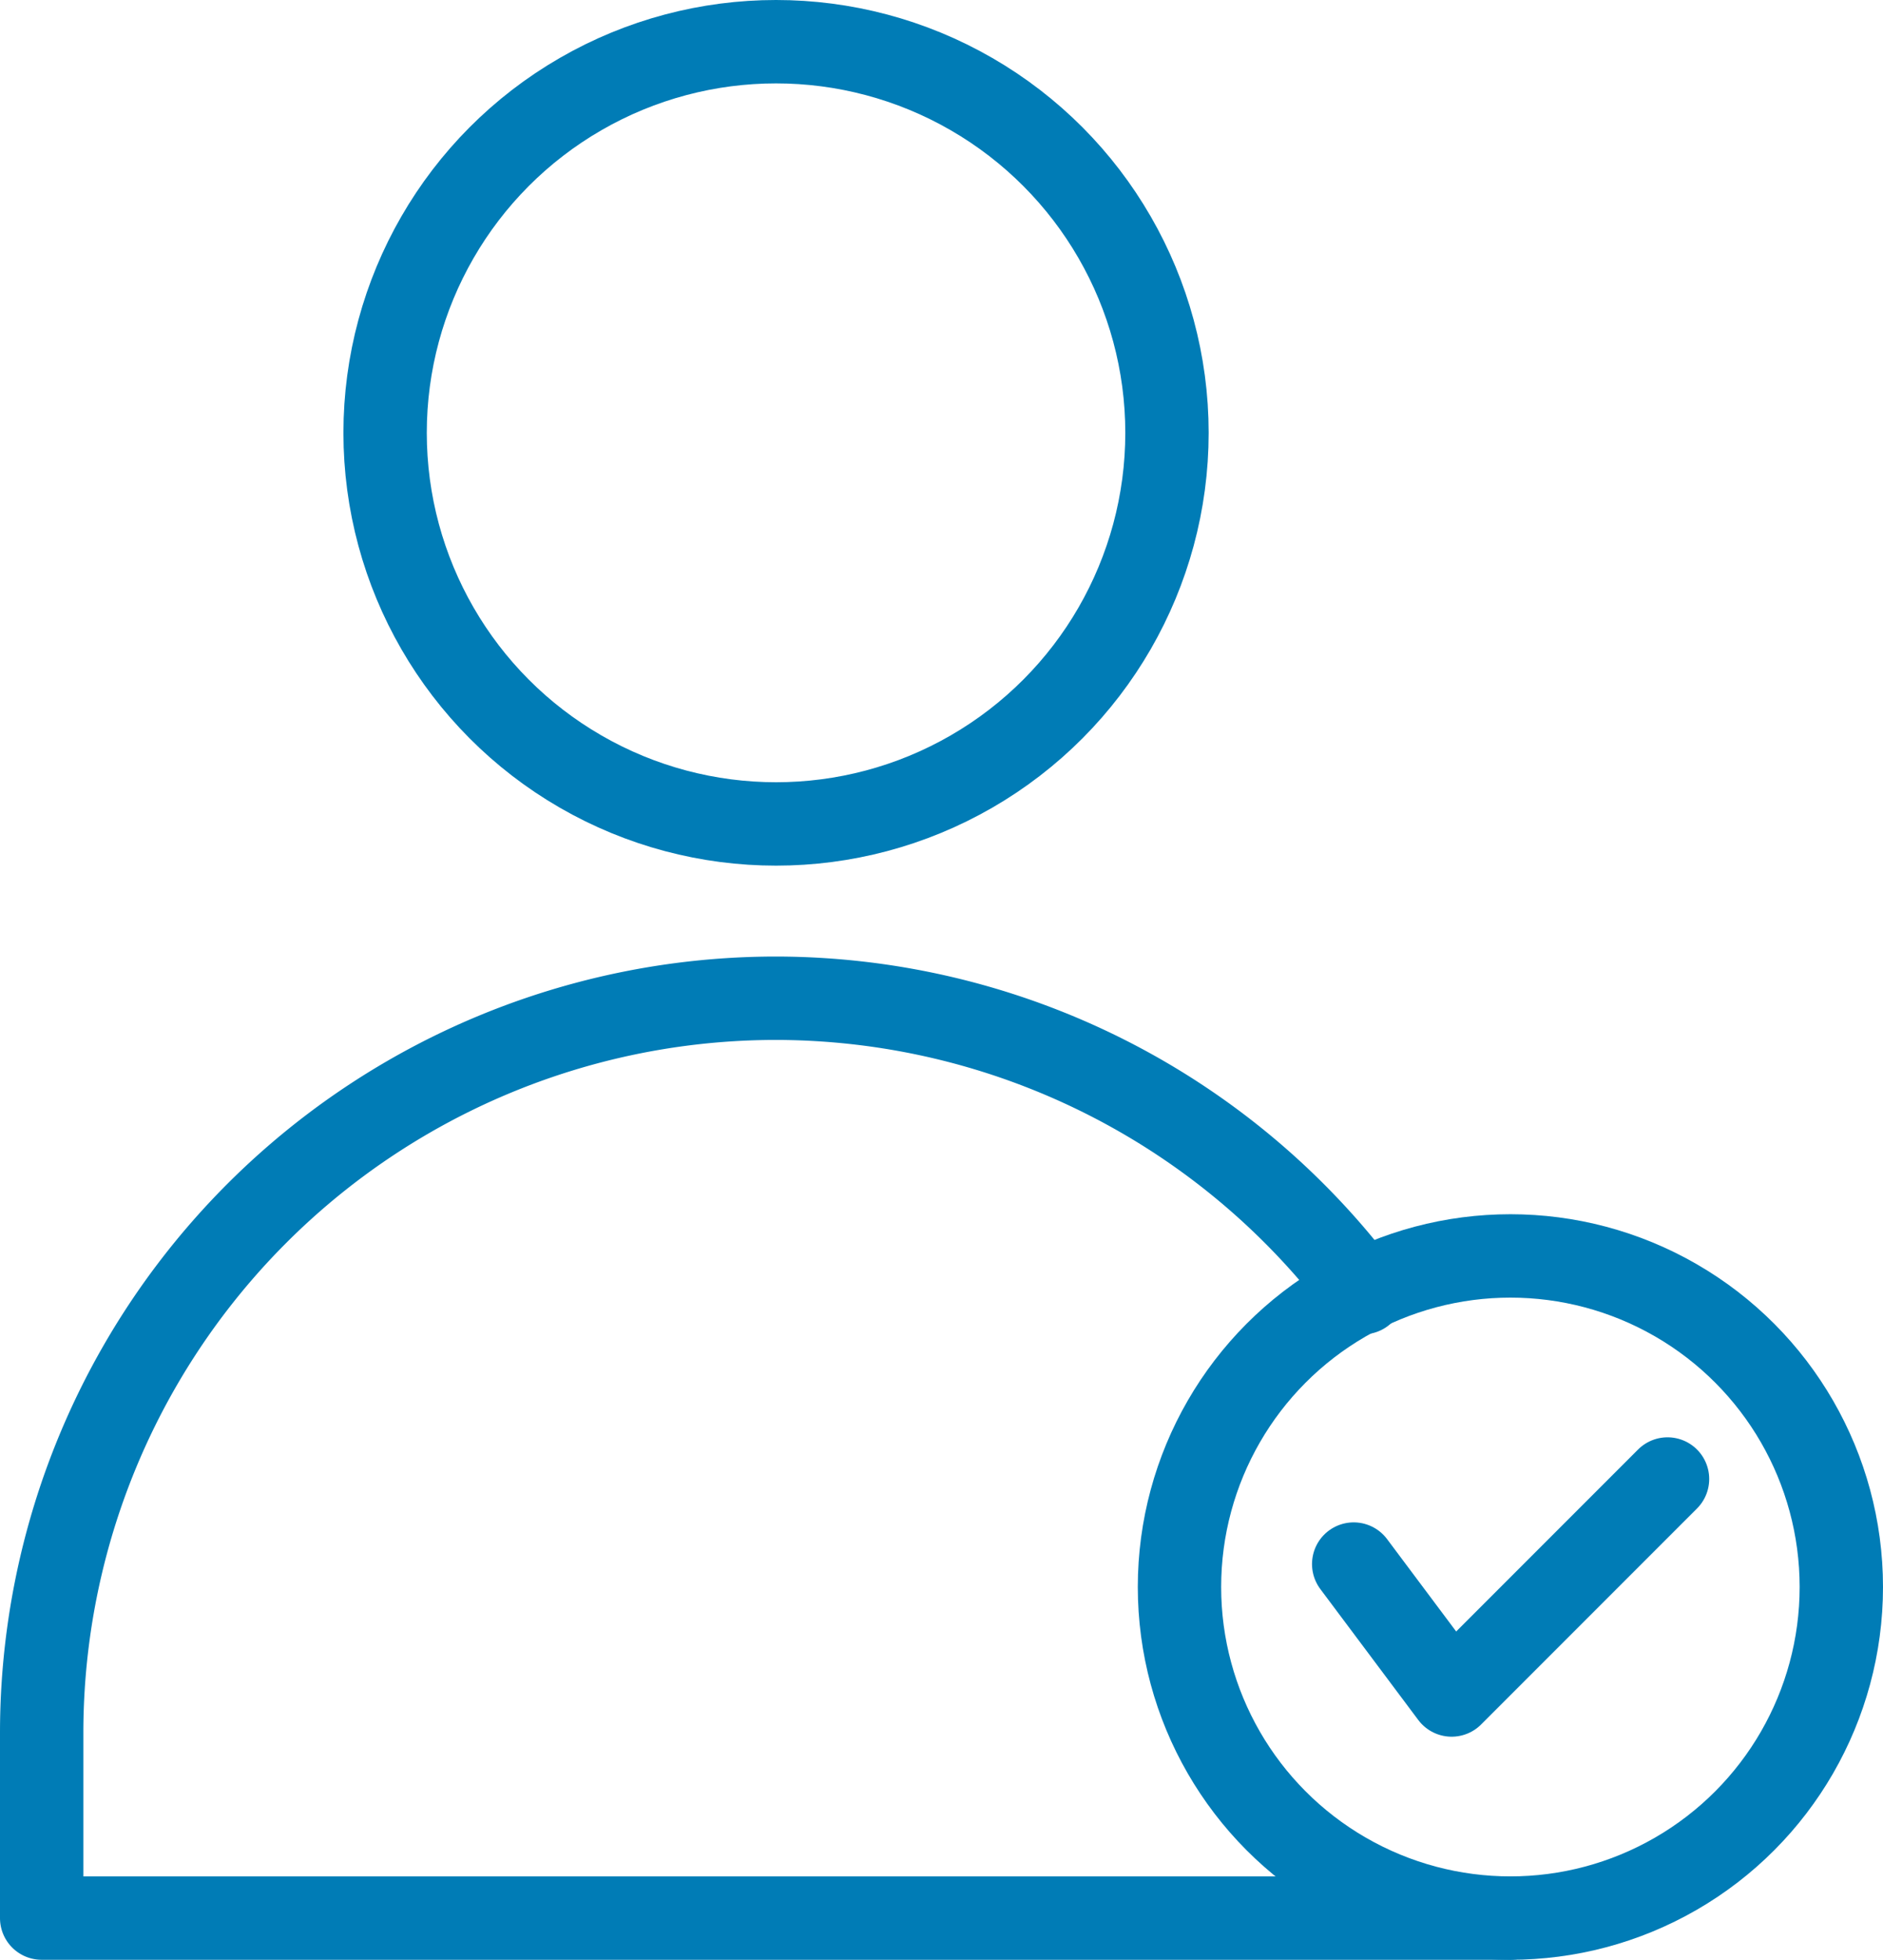
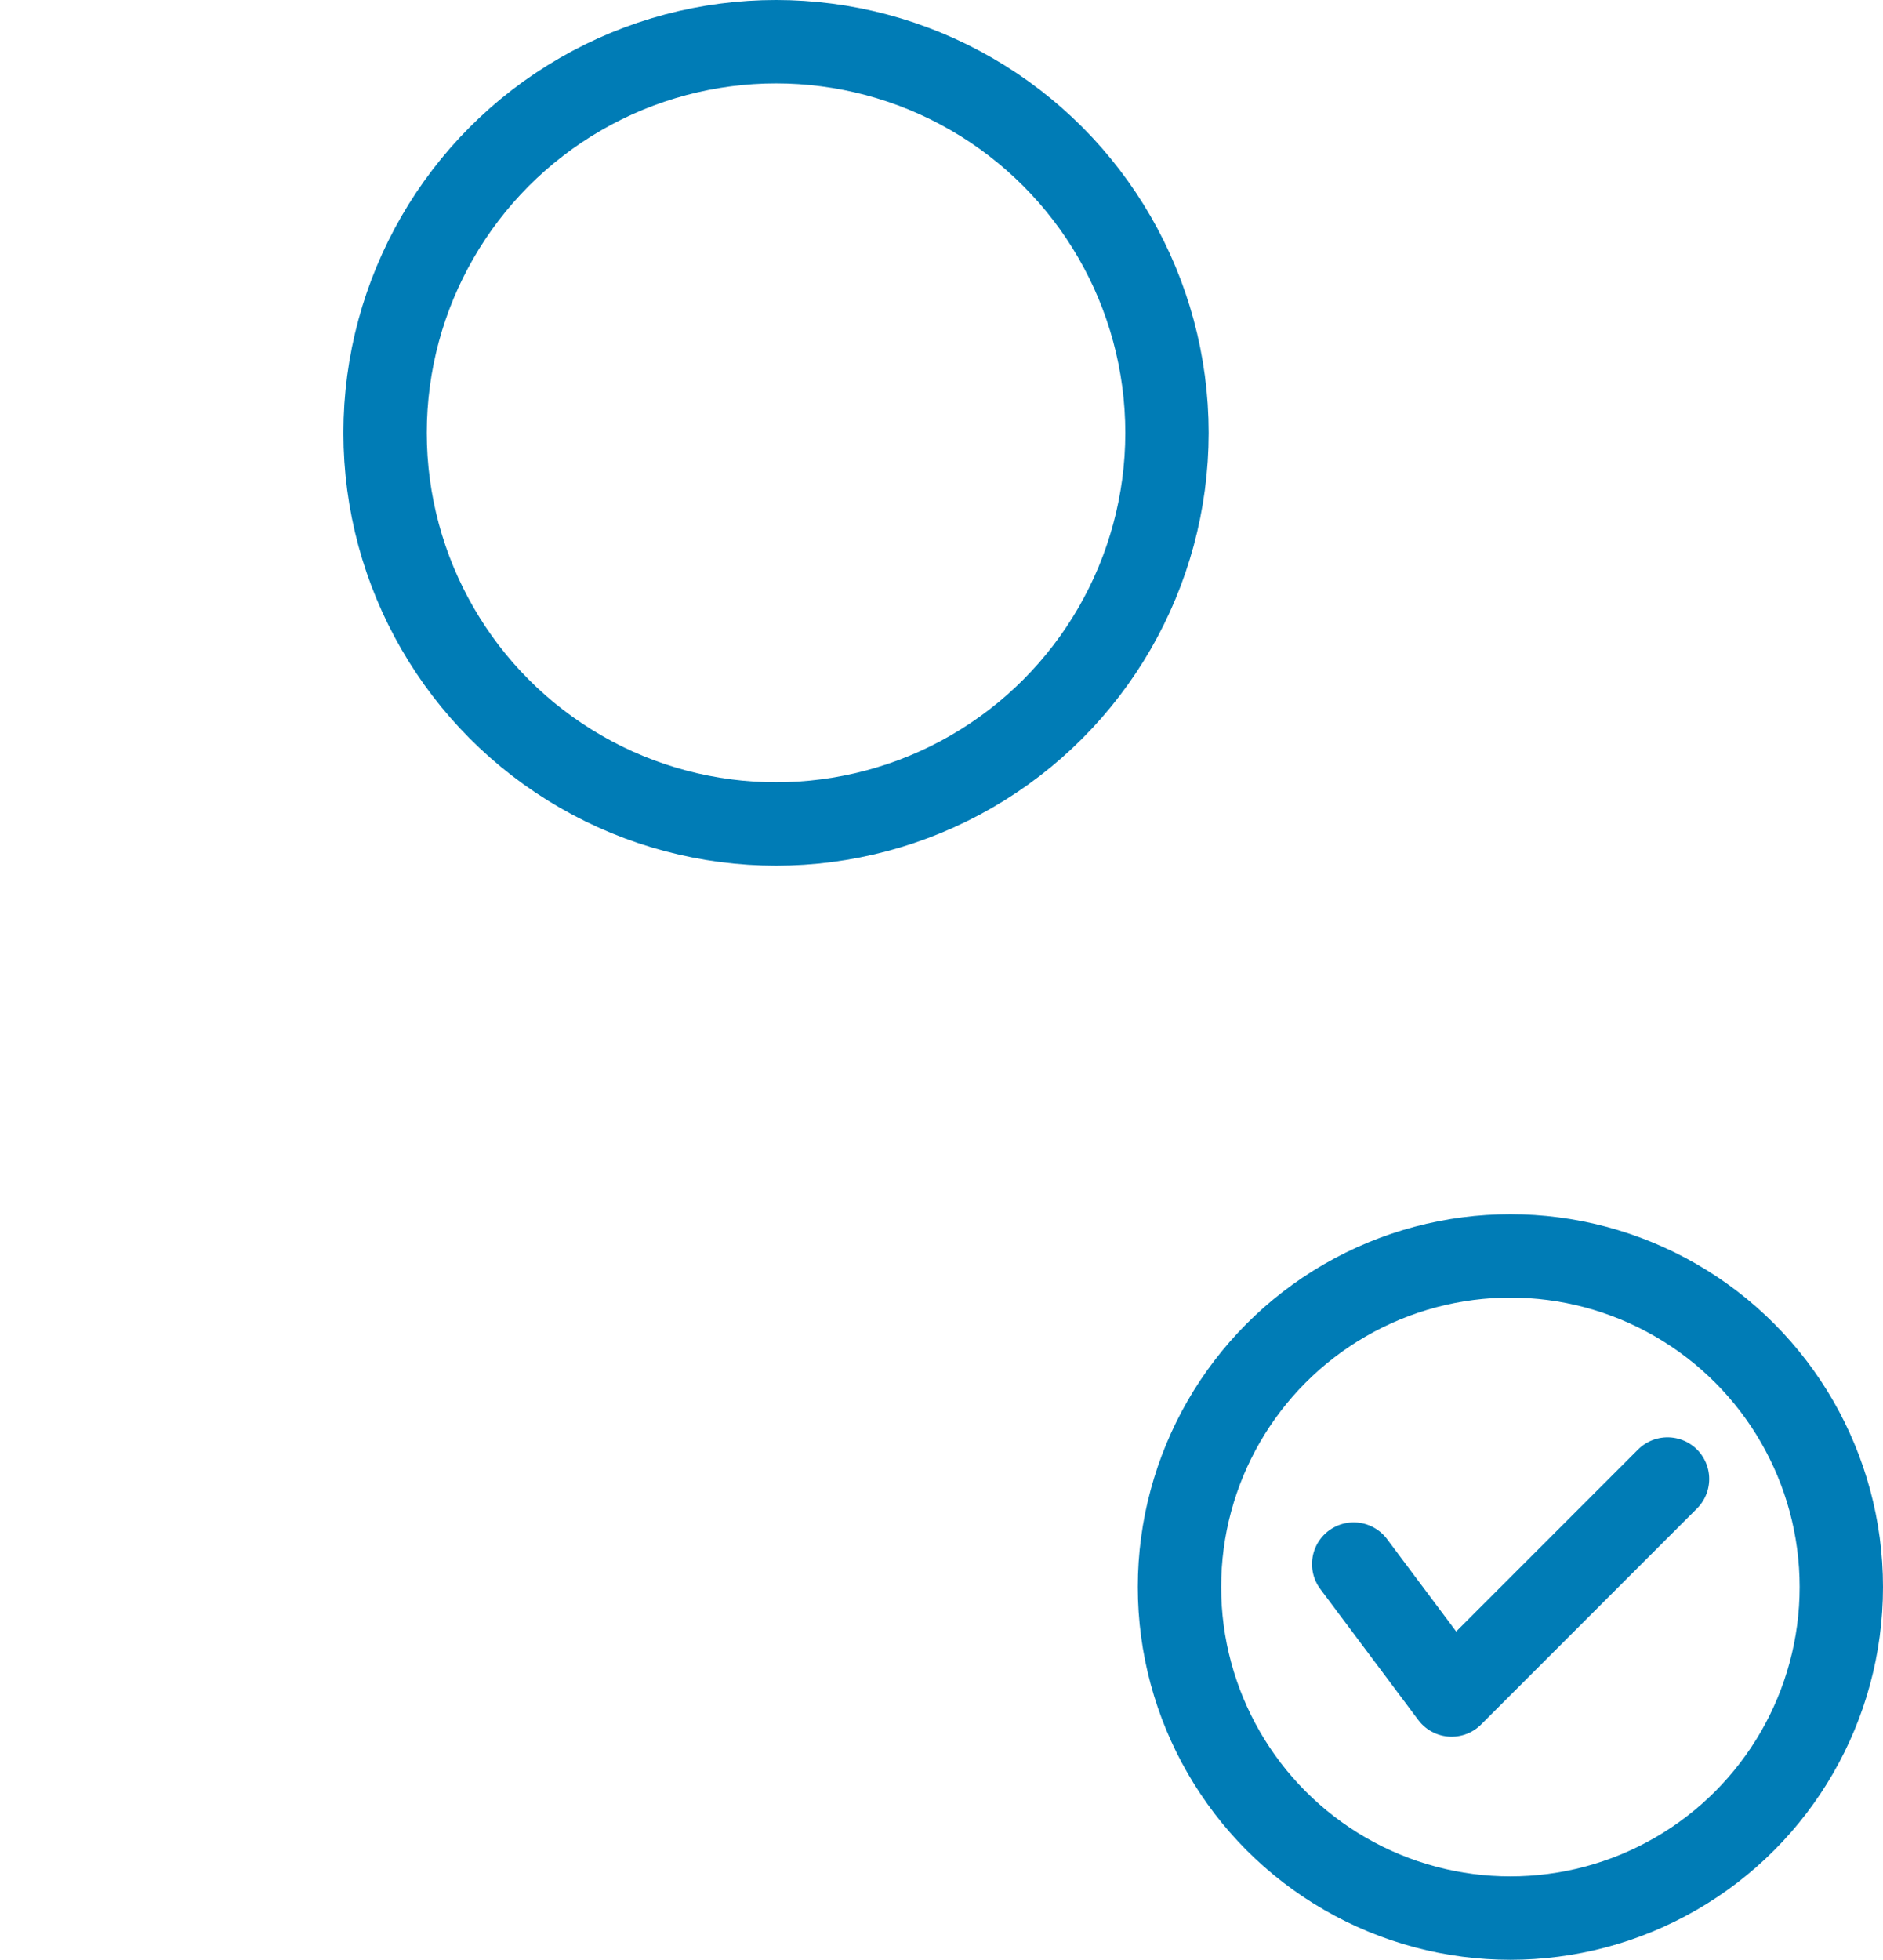
<svg xmlns="http://www.w3.org/2000/svg" viewBox="0 0 45.18 47">
  <defs>
    <style>.cls-1,.cls-2{fill:none;stroke:#007cb6;stroke-linecap:round;stroke-linejoin:round;stroke-width:2px;}.cls-2{fill-rule:evenodd;}</style>
  </defs>
  <g id="Layer_2" data-name="Layer 2">
    <g id="Layer_1-2" data-name="Layer 1">
-       <path class="cls-1" d="M36.24,46H1V41.56A17.62,17.62,0,0,1,18.62,23.94h0A17.62,17.62,0,0,1,32.7,31" />
      <circle class="cls-1" cx="18.62" cy="10.38" r="9.38" />
      <polyline class="cls-2" points="40.01 35.47 34.83 40.65 32.48 37.51" />
      <circle class="cls-1" cx="36.24" cy="38.06" r="7.94" />
    </g>
  </g>
</svg>